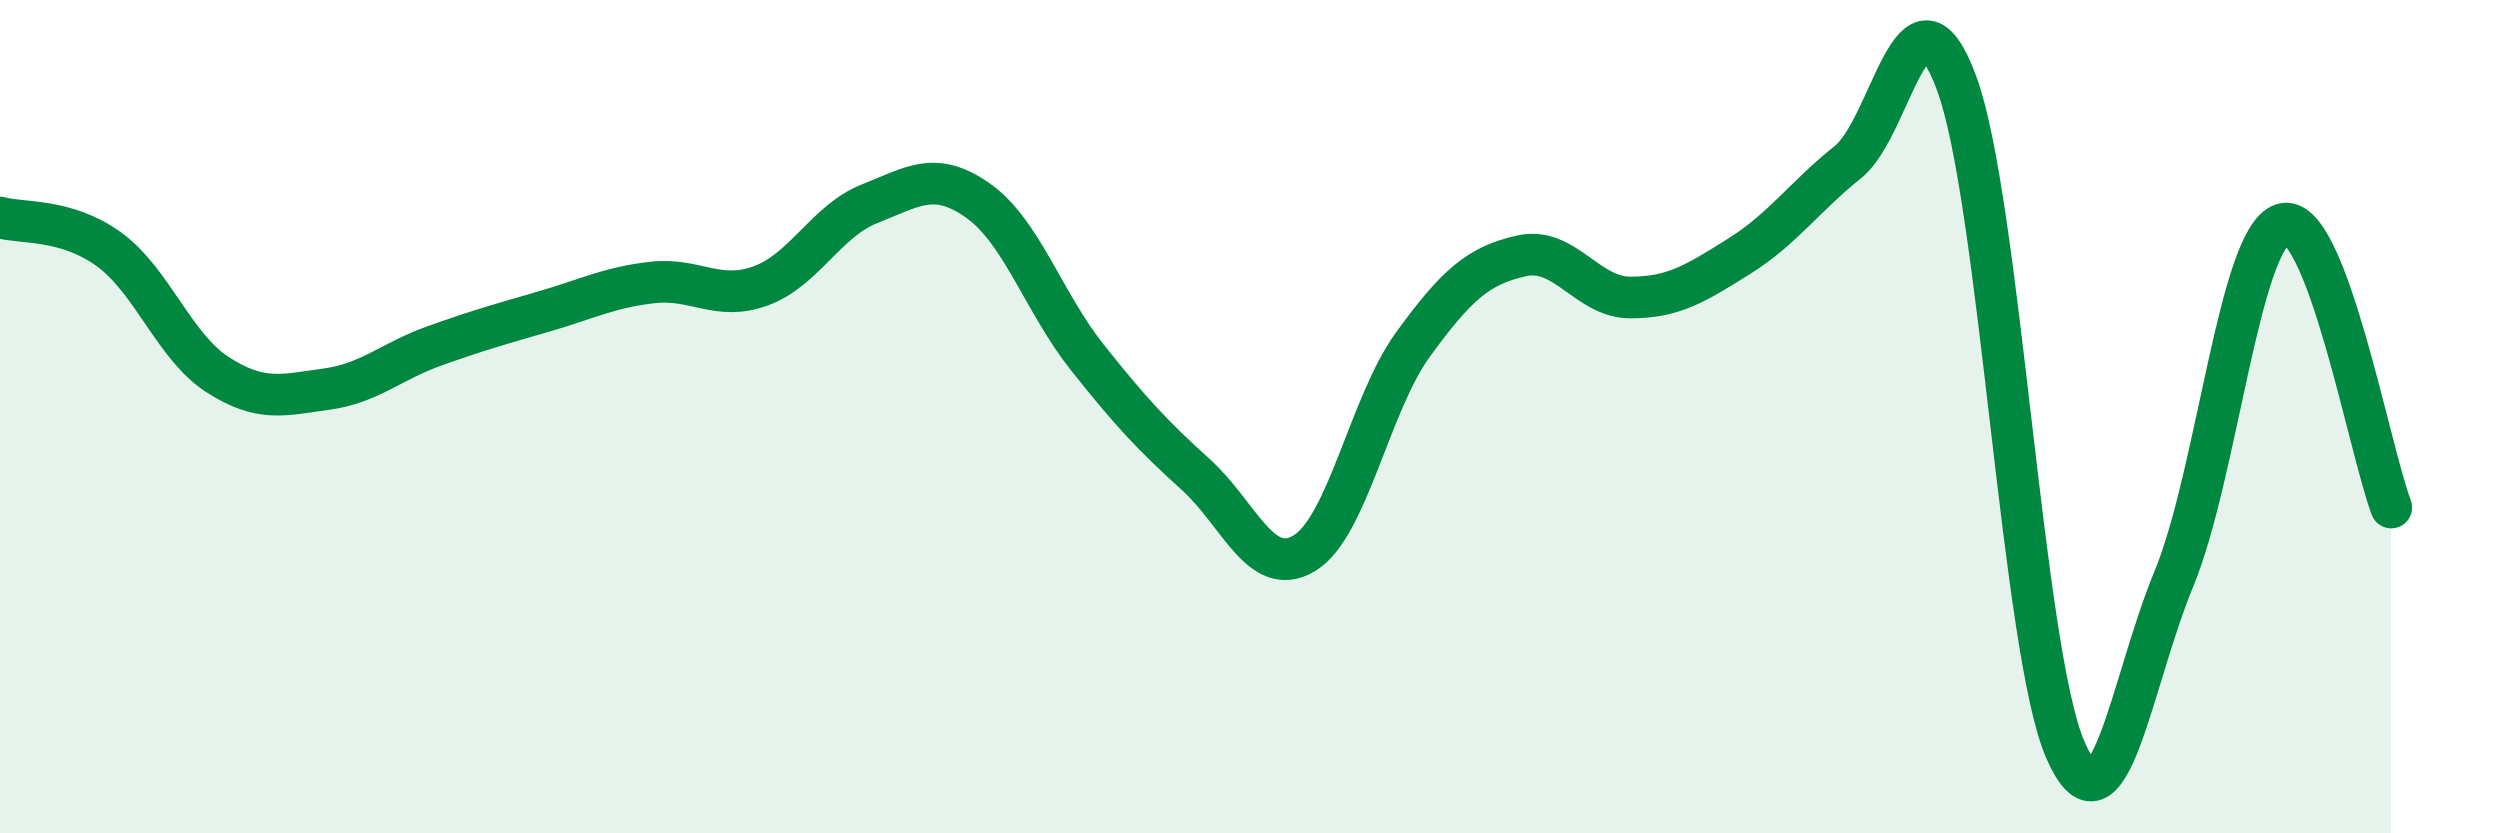
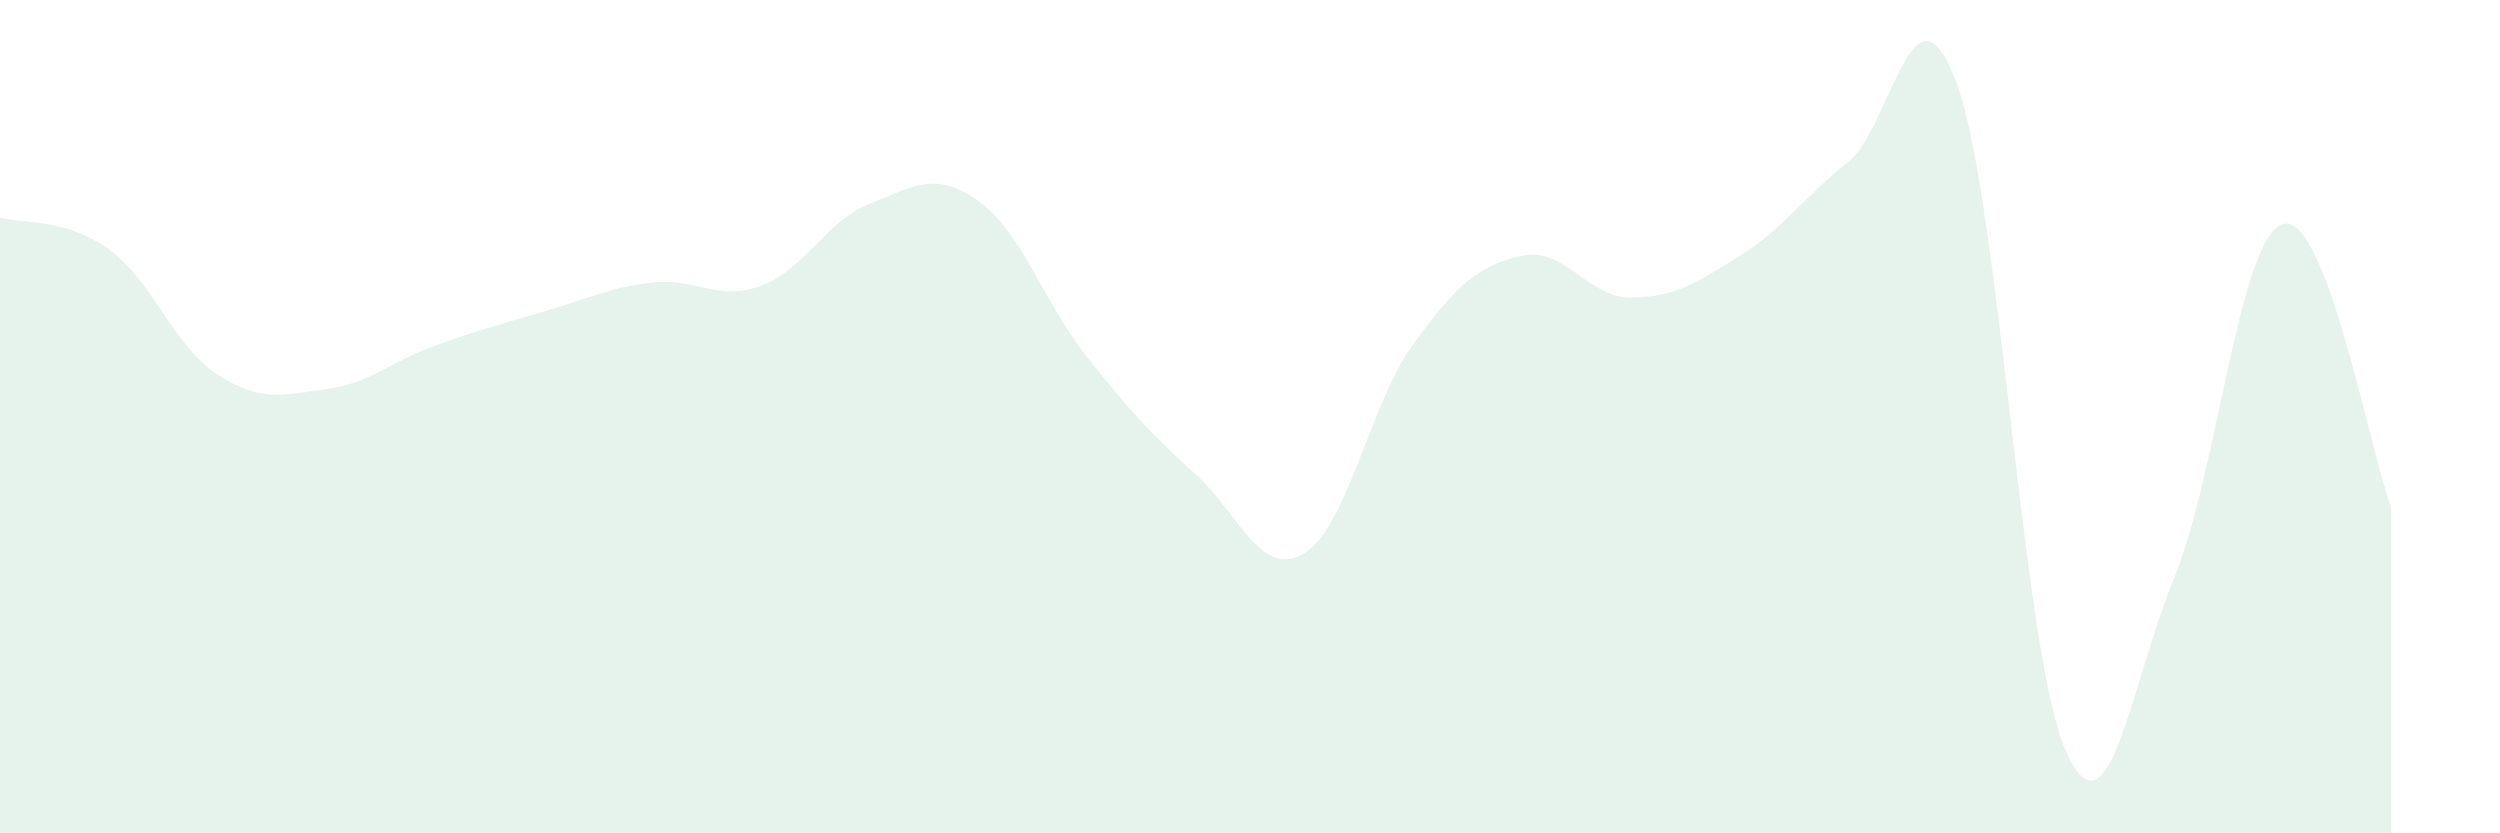
<svg xmlns="http://www.w3.org/2000/svg" width="60" height="20" viewBox="0 0 60 20">
  <path d="M 0,5.22 C 0.52,5.37 1.57,5.23 2.61,5.98 C 3.65,6.73 4.18,8.32 5.22,8.99 C 6.26,9.66 6.79,9.48 7.83,9.34 C 8.87,9.2 9.39,8.67 10.43,8.3 C 11.47,7.93 12,7.78 13.04,7.48 C 14.08,7.18 14.61,6.9 15.65,6.78 C 16.69,6.66 17.22,7.24 18.26,6.86 C 19.3,6.48 19.83,5.3 20.87,4.89 C 21.91,4.48 22.44,4.08 23.48,4.82 C 24.52,5.56 25.05,7.26 26.09,8.57 C 27.13,9.88 27.66,10.45 28.7,11.39 C 29.74,12.33 30.26,13.9 31.3,13.28 C 32.34,12.66 32.87,9.7 33.91,8.27 C 34.95,6.84 35.48,6.37 36.52,6.14 C 37.56,5.91 38.09,7.14 39.13,7.14 C 40.17,7.14 40.7,6.8 41.74,6.15 C 42.78,5.5 43.31,4.72 44.35,3.89 C 45.39,3.06 45.92,-0.82 46.96,2 C 48,4.82 48.53,15.62 49.57,18 C 50.61,20.38 51.13,16.42 52.17,13.9 C 53.21,11.38 53.74,5.72 54.78,5.38 C 55.82,5.04 56.87,10.82 57.39,12.18L57.39 20L0 20Z" fill="#008740" opacity="0.1" stroke-linecap="round" stroke-linejoin="round" />
-   <path d="M 0,5.22 C 0.52,5.37 1.57,5.23 2.61,5.98 C 3.65,6.73 4.18,8.32 5.22,8.99 C 6.26,9.66 6.79,9.48 7.83,9.34 C 8.87,9.2 9.39,8.67 10.43,8.3 C 11.47,7.93 12,7.78 13.04,7.48 C 14.08,7.18 14.61,6.9 15.65,6.78 C 16.69,6.66 17.22,7.24 18.26,6.86 C 19.3,6.48 19.83,5.3 20.87,4.89 C 21.91,4.48 22.44,4.08 23.48,4.82 C 24.52,5.56 25.05,7.26 26.09,8.57 C 27.13,9.88 27.66,10.45 28.7,11.39 C 29.74,12.33 30.26,13.9 31.3,13.28 C 32.34,12.66 32.87,9.7 33.91,8.27 C 34.95,6.84 35.48,6.37 36.52,6.14 C 37.56,5.91 38.09,7.14 39.13,7.14 C 40.17,7.14 40.7,6.8 41.74,6.15 C 42.78,5.5 43.31,4.72 44.35,3.89 C 45.39,3.06 45.92,-0.82 46.96,2 C 48,4.82 48.53,15.62 49.57,18 C 50.61,20.38 51.13,16.42 52.17,13.9 C 53.21,11.38 53.74,5.72 54.78,5.38 C 55.82,5.04 56.87,10.82 57.39,12.18" stroke="#008740" stroke-width="1" fill="none" stroke-linecap="round" stroke-linejoin="round" />
</svg>